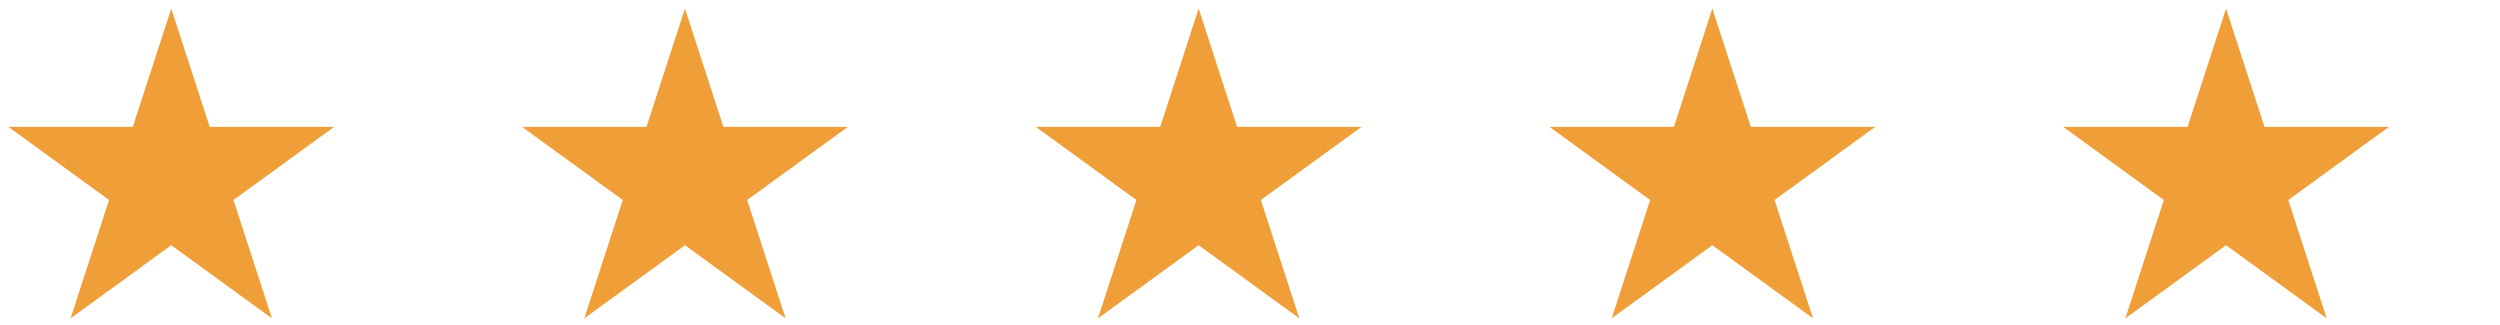
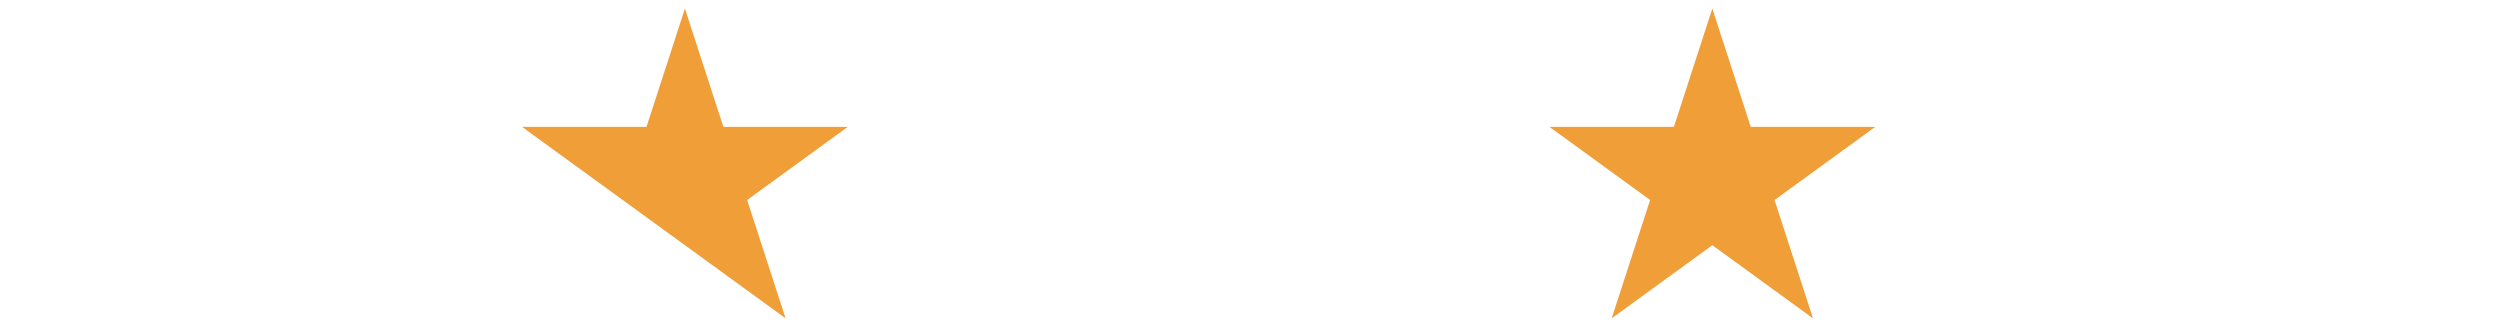
<svg xmlns="http://www.w3.org/2000/svg" width="146" height="19" viewBox="0 0 146 19" fill="none">
-   <path d="M10 0.5L12.245 7.41H19.511L13.633 11.68L15.878 18.59L10 14.32L4.122 18.59L6.367 11.68L0.489 7.41H7.755L10 0.5Z" fill="#F09E38" />
-   <path d="M40 0.5L42.245 7.41H49.511L43.633 11.68L45.878 18.59L40 14.32L34.122 18.59L36.367 11.68L30.489 7.41H37.755L40 0.5Z" fill="#F09E38" />
-   <path d="M70 0.5L72.245 7.41H79.511L73.633 11.68L75.878 18.59L70 14.32L64.122 18.59L66.367 11.68L60.489 7.41H67.755L70 0.5Z" fill="#F09E38" />
+   <path d="M40 0.5L42.245 7.41H49.511L43.633 11.68L45.878 18.59L40 14.32L36.367 11.68L30.489 7.41H37.755L40 0.5Z" fill="#F09E38" />
  <path d="M100 0.5L102.245 7.41H109.511L103.633 11.68L105.878 18.59L100 14.32L94.122 18.59L96.367 11.68L90.489 7.41H97.755L100 0.5Z" fill="#F09E38" />
-   <path d="M130 0.5L132.245 7.41H139.511L133.633 11.68L135.878 18.59L130 14.32L124.122 18.59L126.367 11.68L120.489 7.41H127.755L130 0.5Z" fill="#F09E38" />
</svg>